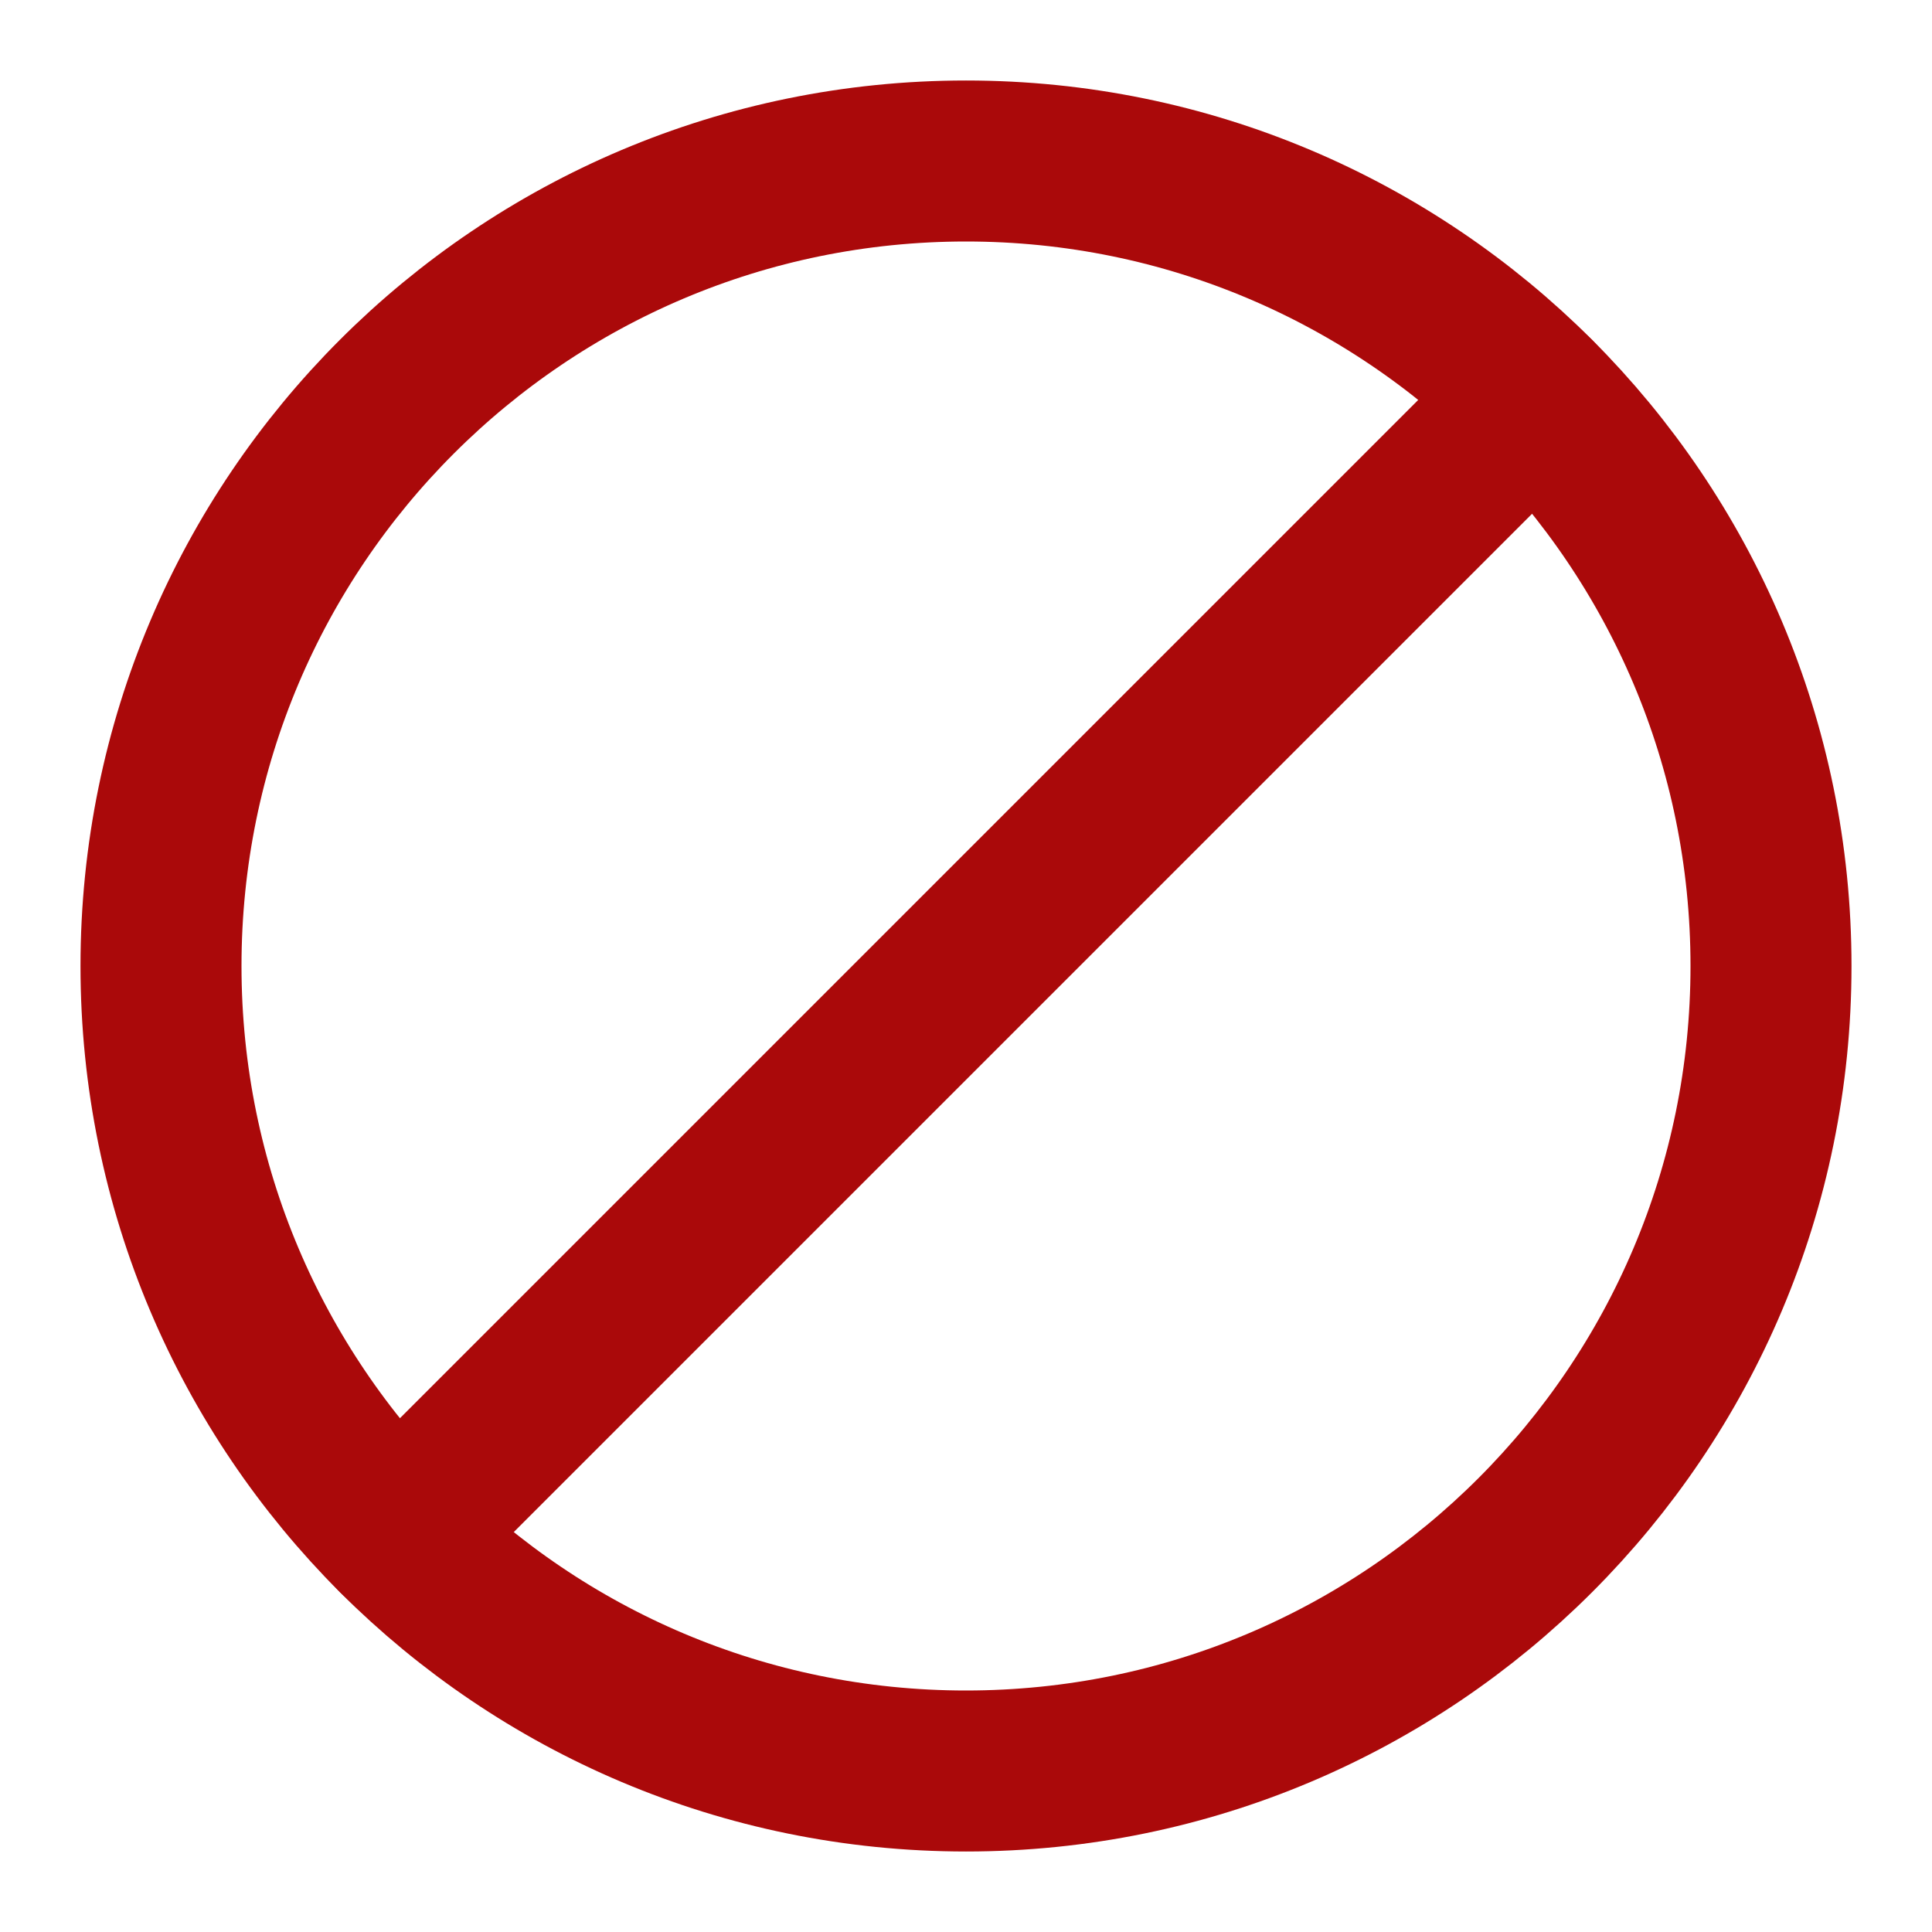
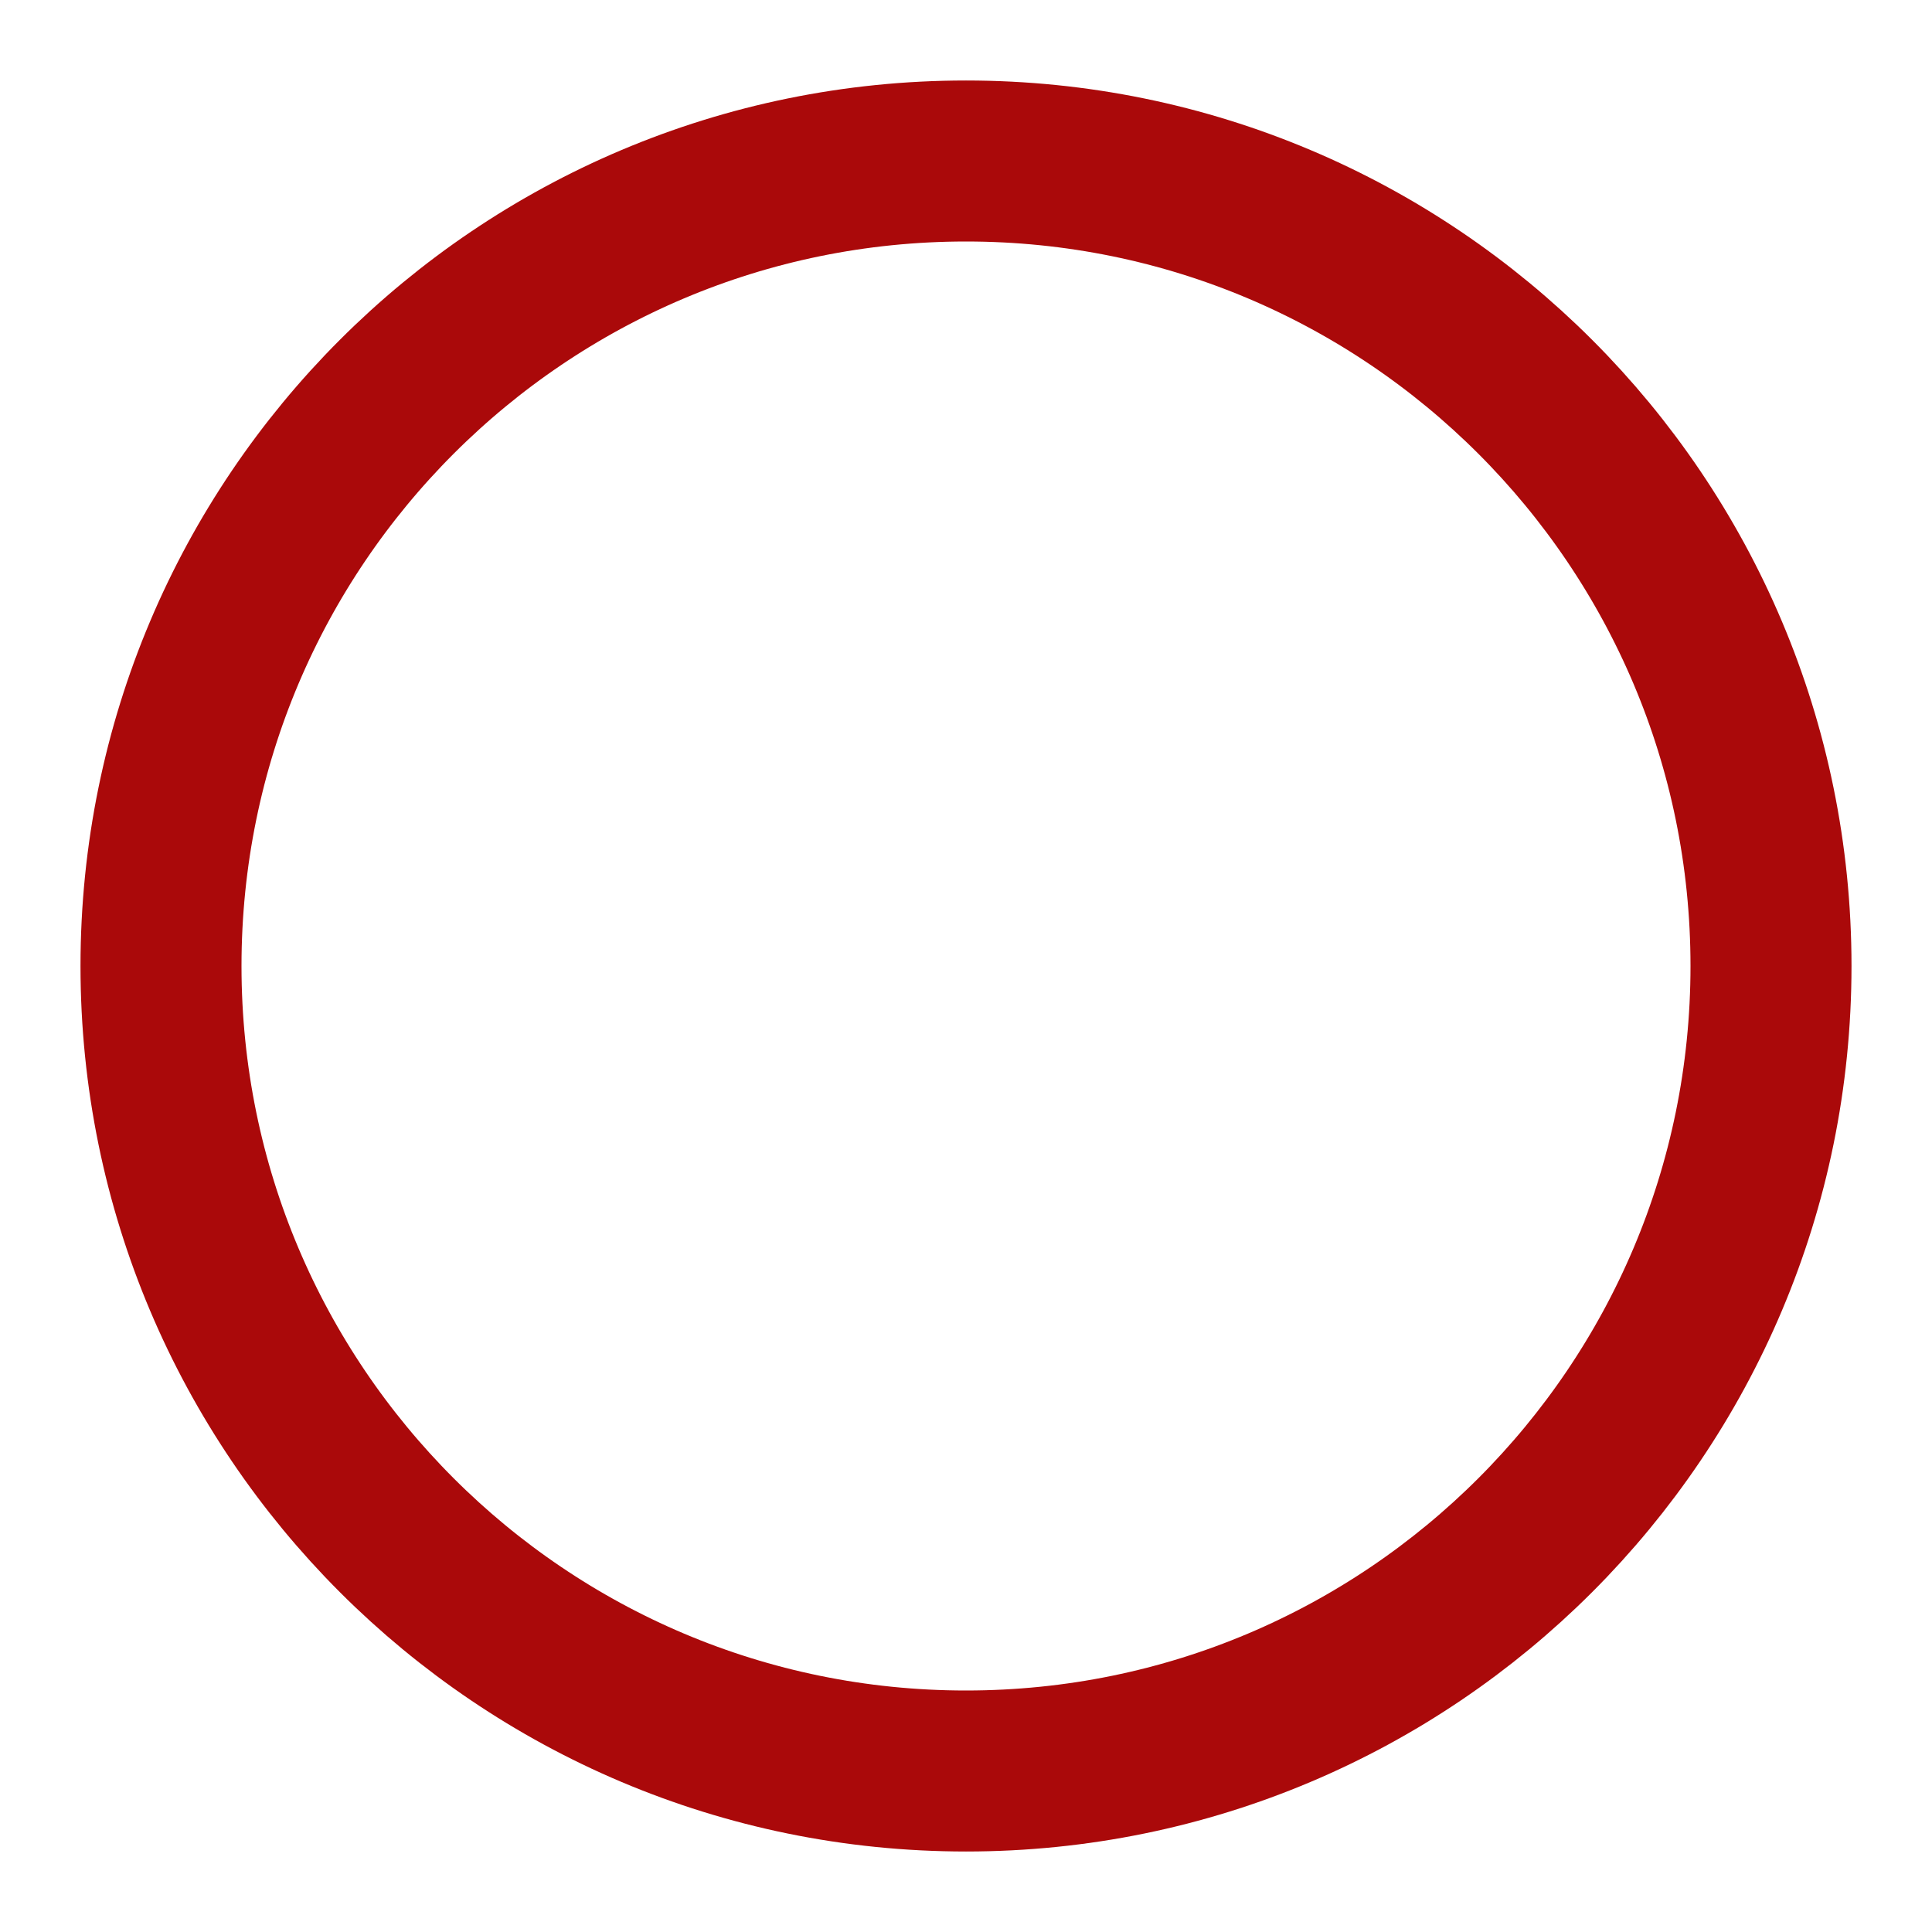
<svg xmlns="http://www.w3.org/2000/svg" fill="none" height="24" viewBox="0 0 24 24" width="24">
  <g stroke="#aa090a" stroke-linecap="round" stroke-linejoin="round" stroke-width="2">
    <path d="m2 12c0 5.523 4.477 10 10 10 5.523 0 10-4.477 10-10 0-5.523-4.477-10-10-10-5.523 0-10 4.477-10 10z" />
-     <path d="m19.07 4.93-14.14 14.14" />
  </g>
</svg>